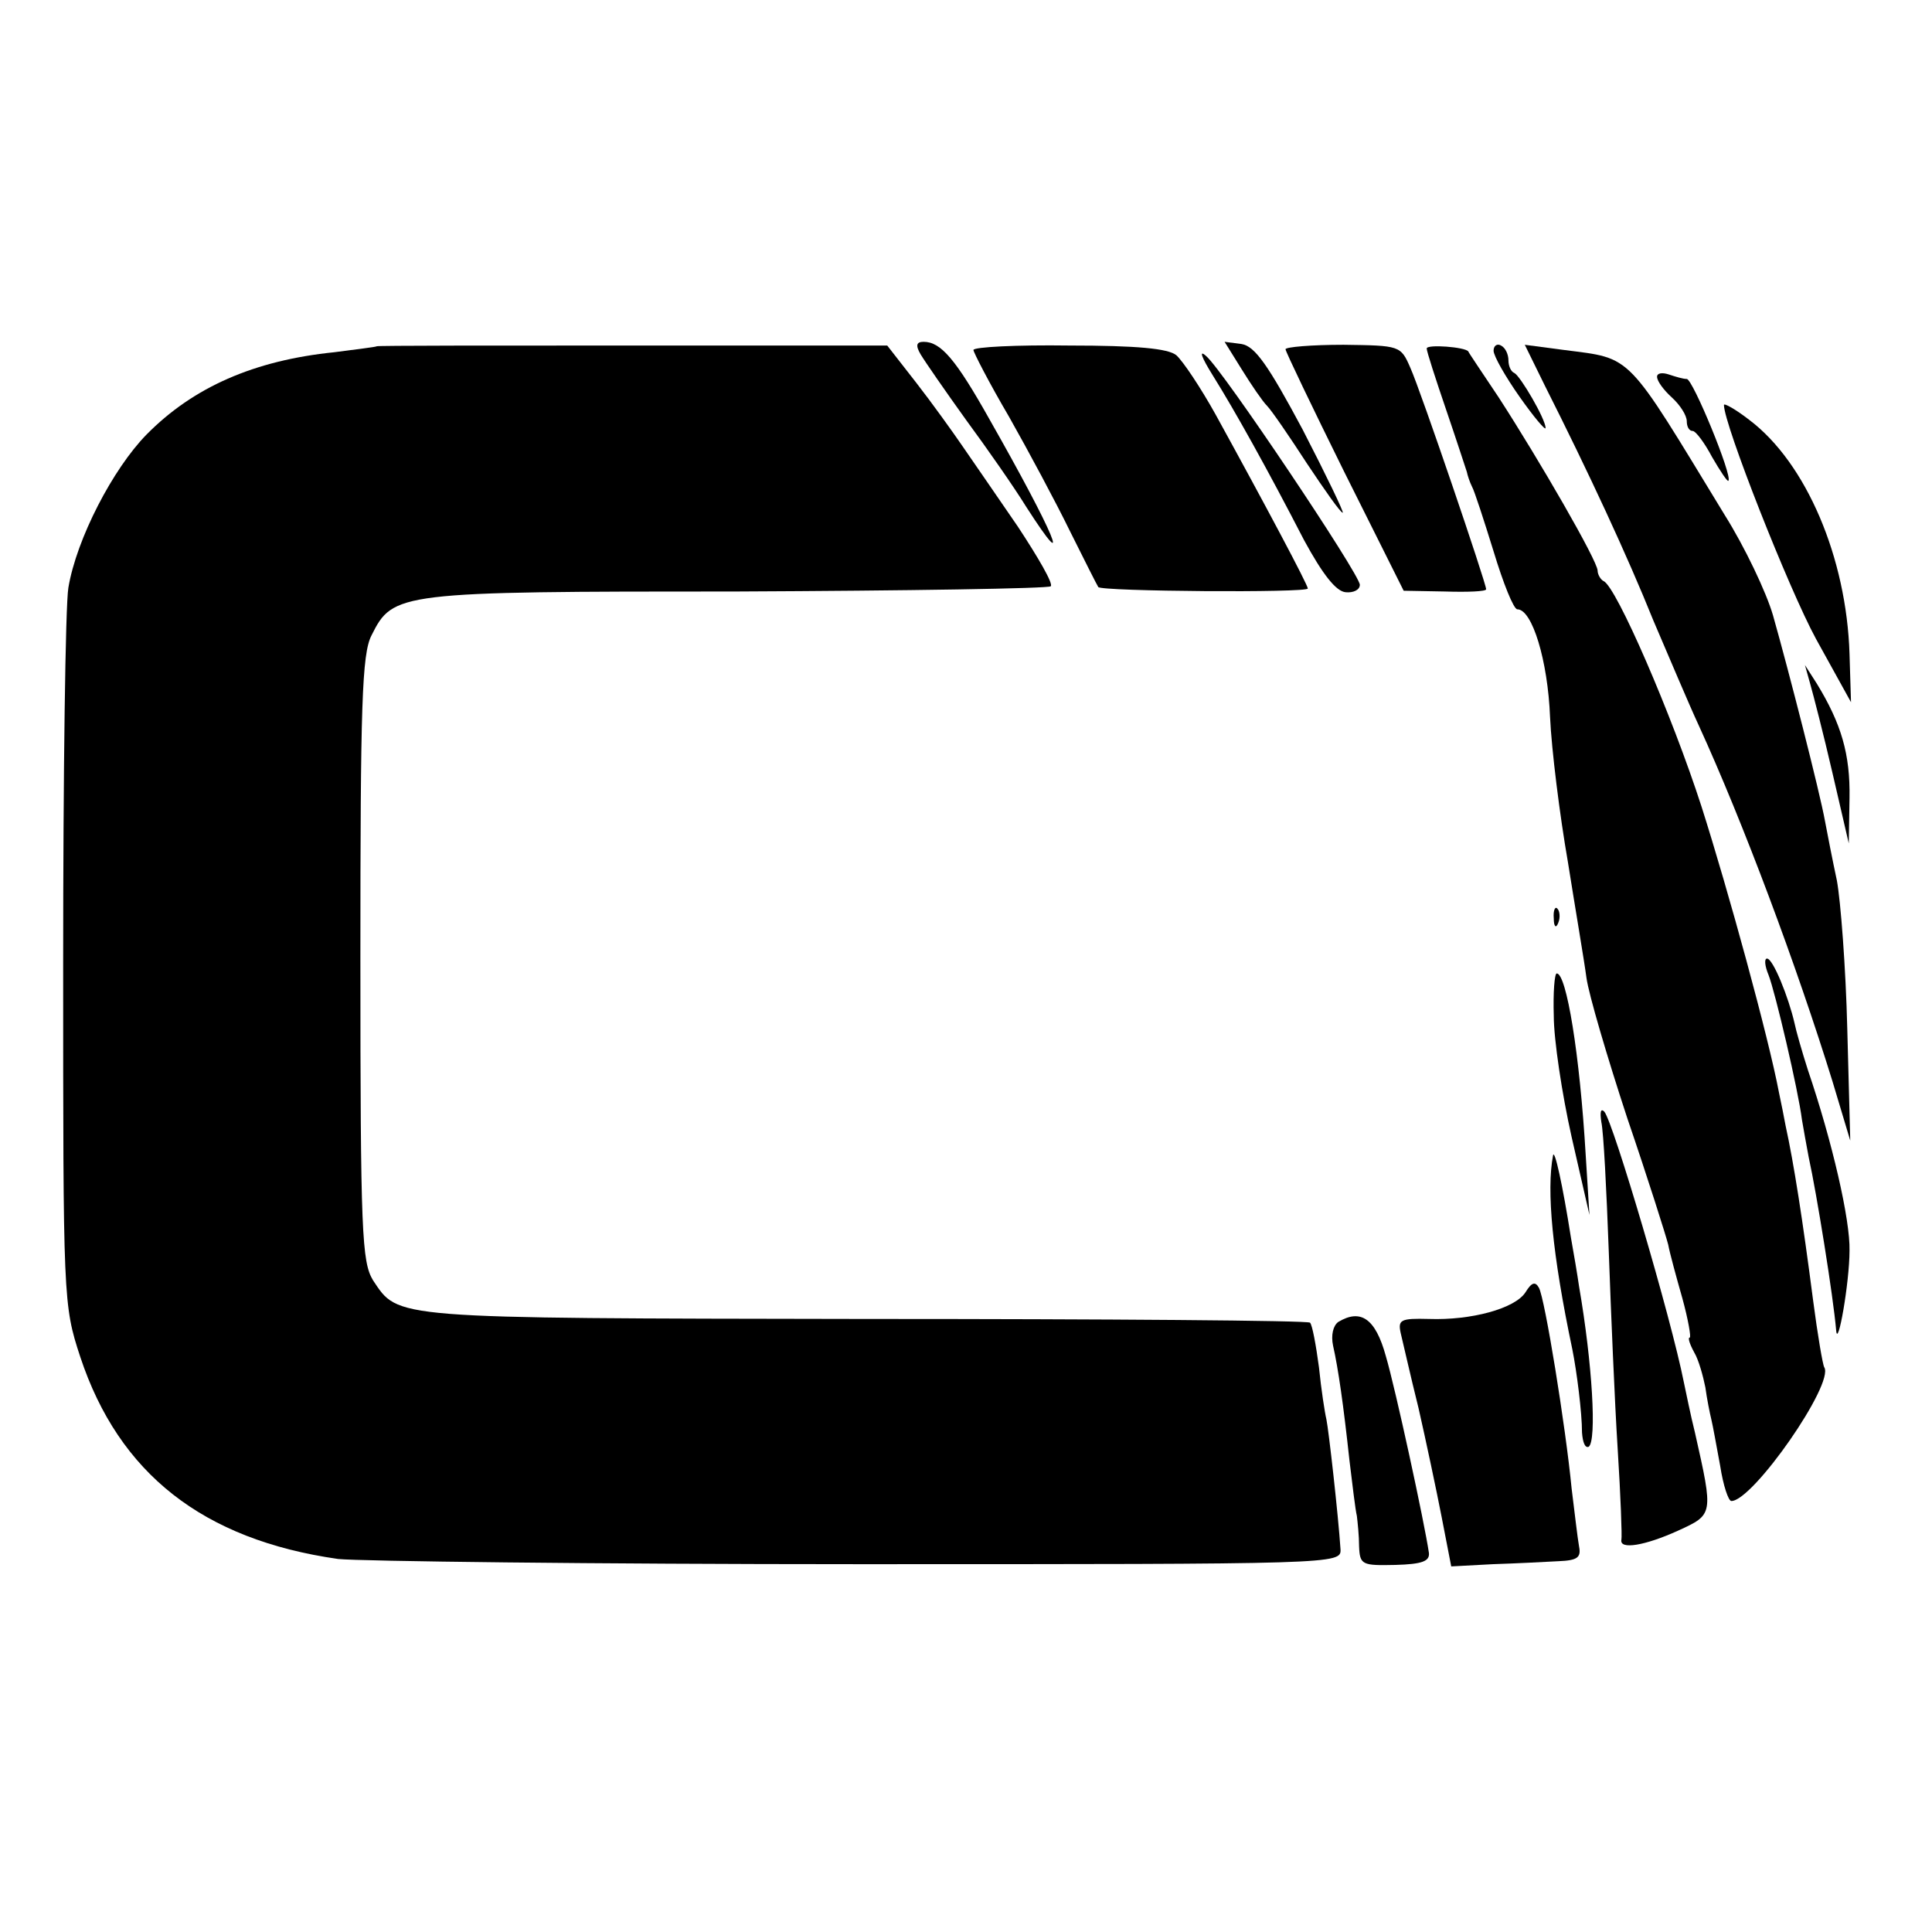
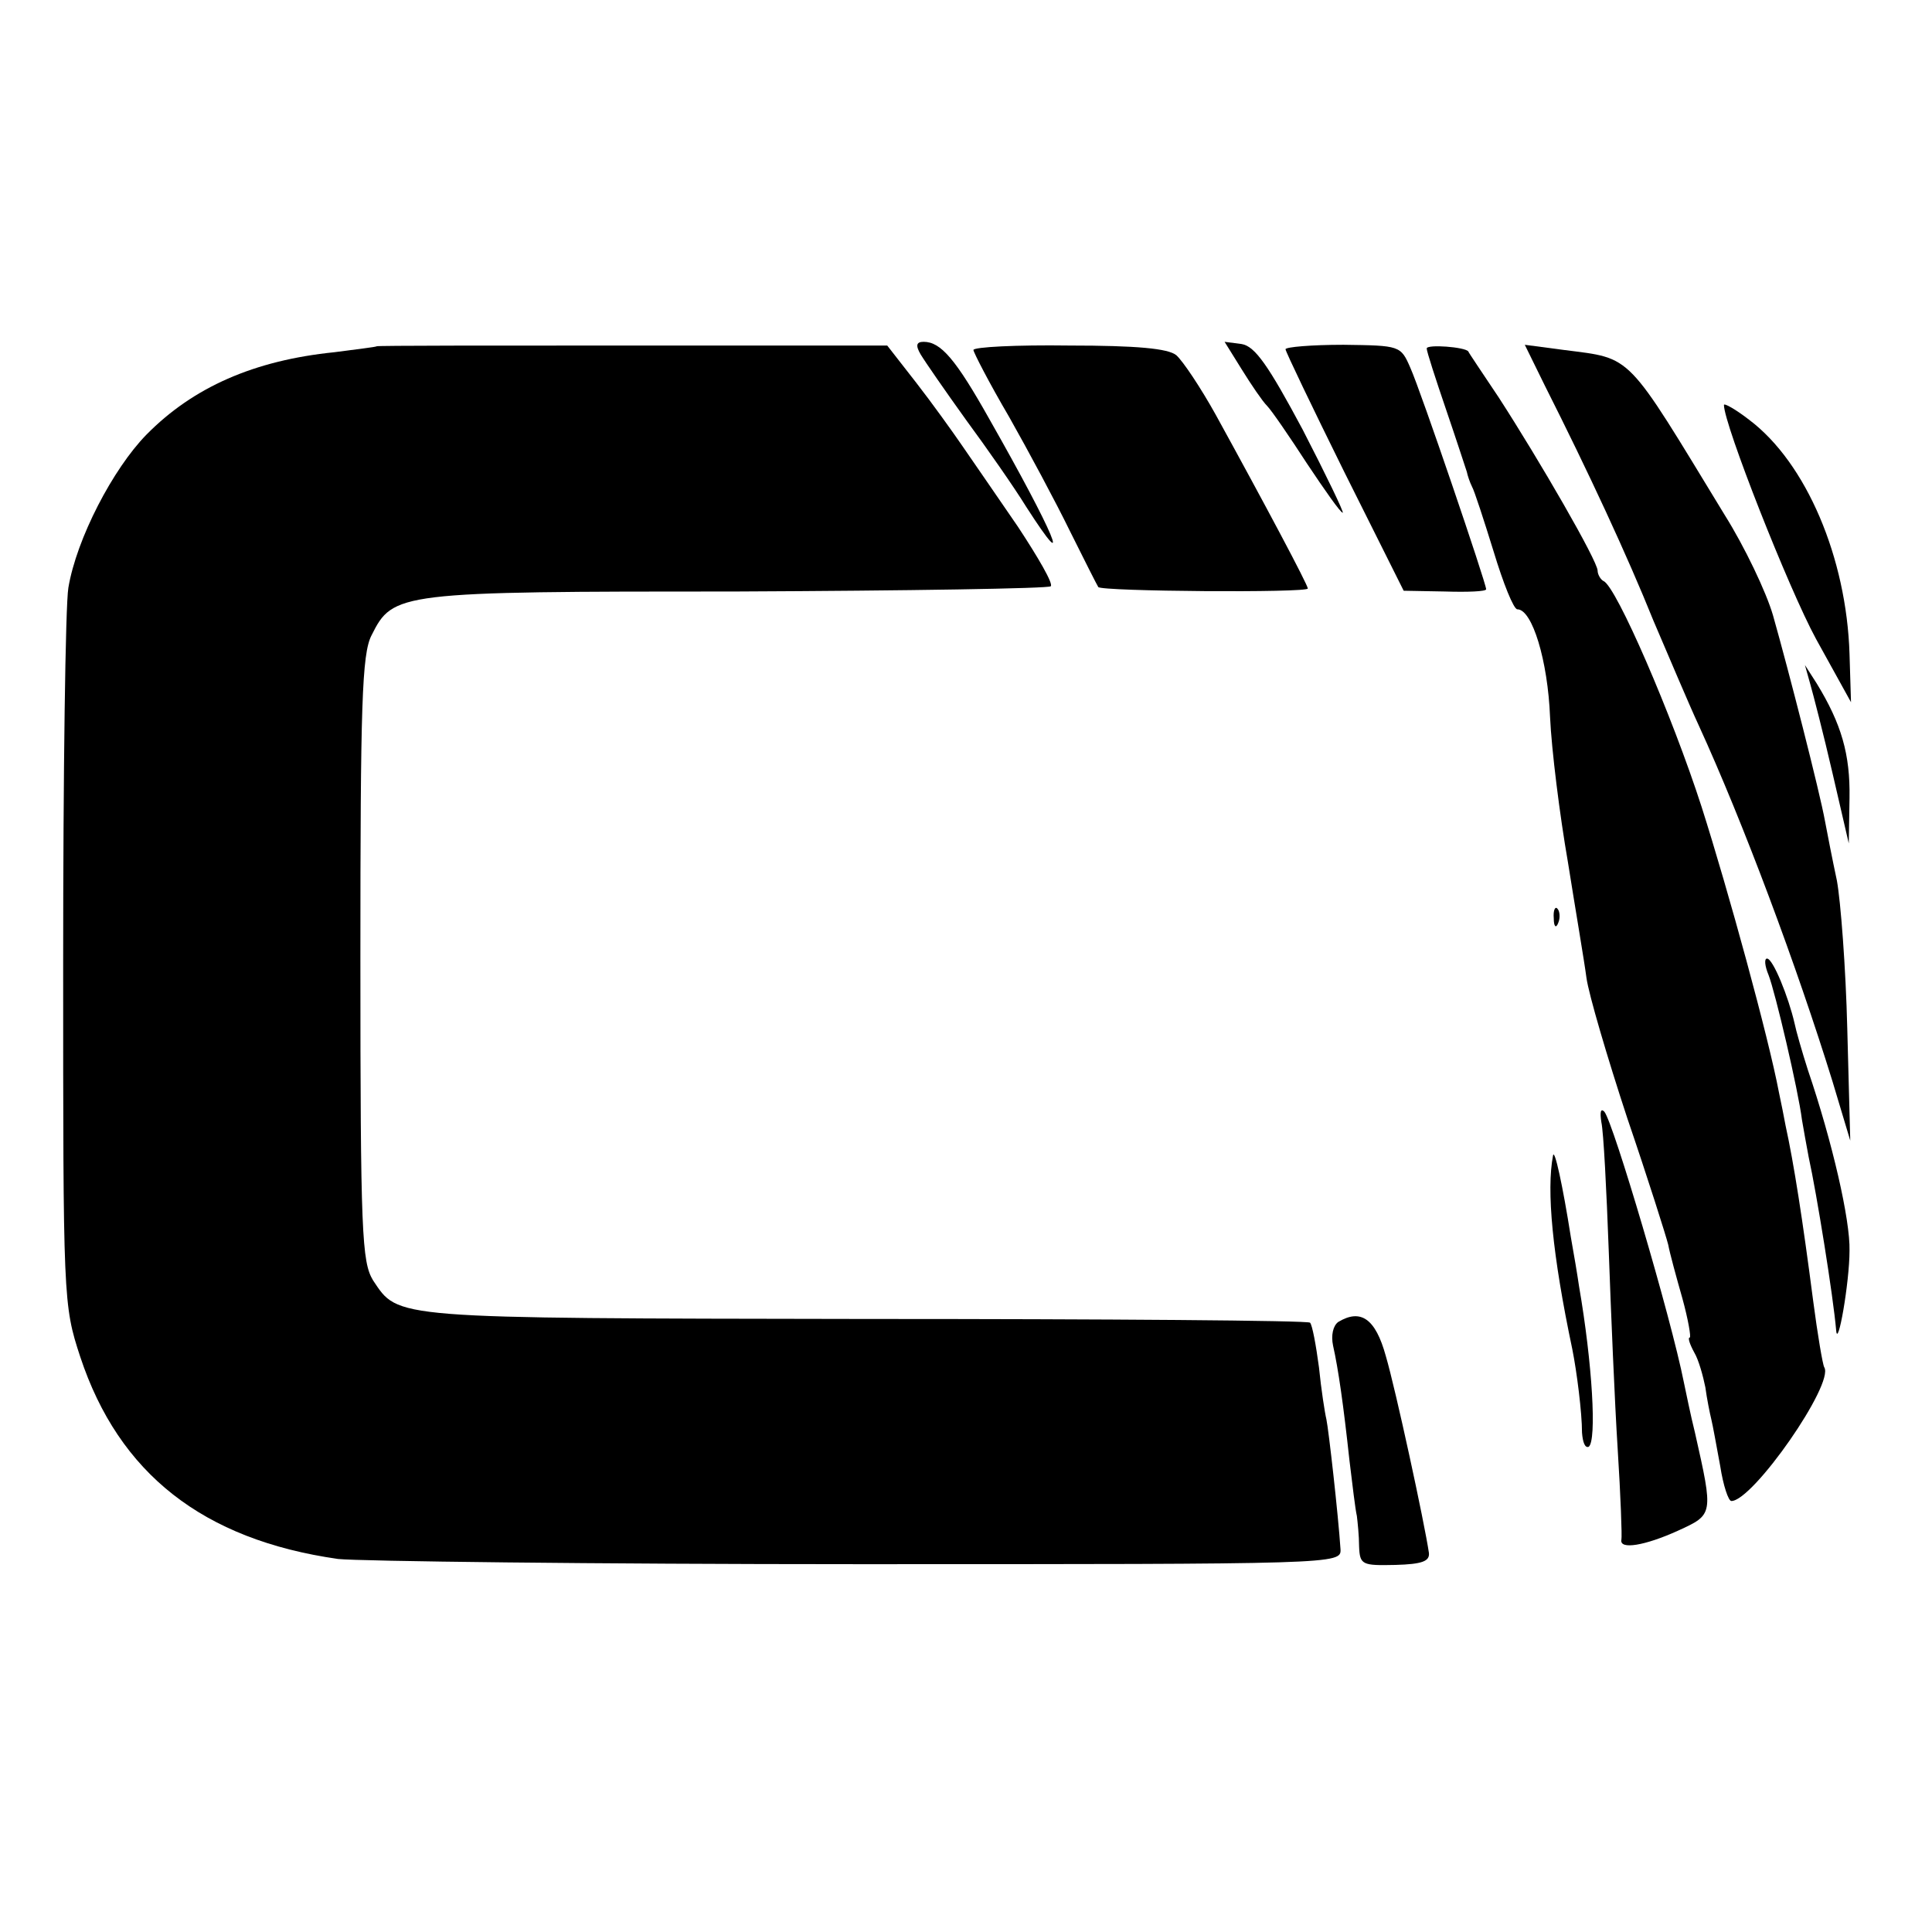
<svg xmlns="http://www.w3.org/2000/svg" version="1.0" width="260pt" height="260pt" viewBox="0 0 260 260" preserveAspectRatio="xMidYMid meet">
  <g transform="translate(0,260) scale(0.1,-0.1)" fill="#000000" stroke="none">
    <path d="M507 2134 c-1 -1 -27 -4 -57 -8 -108 -11 -190 -47 -253 -111 -45 -46 -94 -140 -105 -206 -4 -24 -7 -251 -7 -504 0 -454 0 -461 23 -531 52 -157 165 -246 347 -272 28 -3 343 -7 700 -7 644 0 650 0 649 20 -3 46 -16 161 -19 175 -2 8 -7 40 -10 70 -4 30 -9 57 -12 60 -2 3 -273 5 -601 5 -640 1 -625 0 -660 52 -15 25 -17 63 -17 433 0 341 2 410 15 435 29 58 35 59 492 59 229 1 419 4 422 7 4 3 -17 39 -44 80 -28 41 -62 90 -75 109 -13 19 -41 58 -62 85 l-39 50 -343 0 c-188 0 -343 0 -344 -1z" />
    <path d="M1239 2123 c6 -10 33 -49 61 -88 28 -38 65 -91 81 -117 65 -101 38 -36 -49 117 -46 82 -66 105 -89 105 -10 0 -11 -5 -4 -17z" />
    <path d="M1310 2129 c0 -3 21 -44 48 -90 26 -46 63 -115 82 -154 19 -38 36 -72 38 -75 4 -6 282 -8 282 -2 0 5 -58 114 -124 234 -20 36 -44 72 -53 80 -11 9 -53 13 -144 13 -71 1 -129 -2 -129 -6z" />
    <path d="M1671 2103 c13 -21 28 -43 34 -49 6 -6 30 -41 54 -78 24 -36 45 -66 48 -66 2 0 -22 50 -54 112 -46 86 -64 112 -82 115 l-23 3 23 -37z" />
    <path d="M1730 2130 c0 -3 36 -78 79 -165 l80 -160 55 -1 c31 -1 56 0 56 3 0 8 -88 267 -102 298 -13 30 -14 30 -90 31 -43 0 -78 -3 -78 -6z" />
    <path d="M1920 2131 c0 -4 12 -41 26 -82 14 -41 26 -78 28 -84 1 -5 4 -14 7 -20 3 -5 16 -45 29 -87 13 -43 27 -78 32 -78 20 0 41 -69 44 -145 2 -44 13 -132 24 -195 10 -63 22 -133 25 -156 3 -22 28 -107 55 -189 28 -82 52 -158 55 -170 2 -11 11 -44 19 -72 8 -29 12 -53 10 -53 -3 0 0 -9 6 -20 6 -10 12 -32 15 -47 2 -15 6 -35 8 -43 2 -8 7 -36 12 -63 4 -26 11 -47 15 -47 29 0 139 158 125 180 -2 3 -9 44 -15 90 -14 108 -26 185 -37 235 -2 11 -6 31 -9 45 -14 74 -68 271 -104 384 -40 124 -115 297 -132 304 -4 2 -8 9 -8 14 0 13 -78 148 -133 233 -22 33 -41 61 -41 62 -4 6 -56 10 -56 4z" />
-     <path d="M2010 2128 c0 -7 16 -35 35 -62 19 -27 35 -46 35 -42 0 12 -34 70 -42 74 -5 2 -8 10 -8 17 0 8 -4 17 -10 20 -5 3 -10 0 -10 -7z" />
+     <path d="M2010 2128 z" />
    <path d="M2079 2081 c59 -117 111 -229 146 -316 21 -49 48 -113 61 -141 60 -131 132 -324 180 -479 l24 -80 -4 150 c-2 83 -9 173 -14 200 -6 28 -13 64 -16 80 -7 39 -49 203 -70 277 -9 31 -38 92 -65 135 -134 220 -123 210 -216 222 l-53 7 27 -55z" />
-     <path d="M1632 2095 c30 -48 74 -127 123 -222 25 -46 43 -69 56 -70 10 -1 19 3 19 10 0 14 -185 290 -207 308 -10 9 -6 -2 9 -26z" />
-     <path d="M2230 2093 c0 -6 9 -18 20 -28 11 -10 20 -24 20 -32 0 -7 3 -13 8 -13 4 0 16 -16 26 -35 11 -19 21 -34 22 -32 6 6 -48 137 -56 137 -5 0 -15 3 -24 6 -9 3 -16 2 -16 -3z" />
    <path d="M2320 2055 c0 -26 87 -247 124 -315 l47 -85 -2 65 c-4 129 -58 257 -135 315 -18 14 -34 23 -34 20z" />
    <path d="M2436 1680 c4 -14 18 -68 30 -120 l22 -95 1 61 c1 59 -11 100 -44 154 l-16 25 7 -25z" />
    <path d="M2091 1364 c0 -11 3 -14 6 -6 3 7 2 16 -1 19 -3 4 -6 -2 -5 -13z" />
    <path d="M2380 1288 c9 -23 40 -155 45 -195 2 -12 6 -34 9 -50 11 -50 33 -187 37 -233 2 -27 18 64 18 107 1 41 -23 146 -56 243 -8 25 -16 53 -18 63 -8 35 -29 87 -37 87 -4 0 -3 -10 2 -22z" />
-     <path d="M2091 1233 c0 -32 11 -105 24 -163 l24 -105 -5 80 c-8 137 -26 245 -39 245 -3 0 -5 -26 -4 -57z" />
    <path d="M2155 1090 c3 -13 7 -92 10 -174 3 -83 8 -203 12 -266 4 -63 6 -118 5 -122 -3 -14 32 -8 76 12 48 22 48 21 23 132 -6 24 -12 54 -15 68 -17 86 -95 350 -107 364 -5 5 -6 -1 -4 -14z" />
    <path d="M2090 1045 c-9 -47 -1 -133 26 -261 6 -30 13 -85 13 -112 1 -13 4 -21 9 -19 11 8 5 112 -13 216 -2 14 -7 44 -11 66 -11 70 -22 120 -24 110z" />
-     <path d="M2053 861 c-14 -22 -73 -38 -130 -36 -38 1 -42 -1 -38 -19 3 -12 13 -57 24 -101 10 -44 24 -110 31 -146 l13 -67 56 3 c31 1 70 3 88 4 26 1 31 5 28 20 -2 11 -6 46 -10 78 -8 83 -36 256 -44 270 -5 9 -10 7 -18 -6z" />
    <path d="M1801 821 c-7 -5 -10 -18 -7 -32 7 -31 14 -80 22 -154 4 -33 8 -67 10 -75 1 -8 3 -27 3 -41 1 -25 4 -26 49 -25 36 1 46 5 45 16 -6 41 -45 221 -58 265 -14 51 -34 64 -64 46z" />
  </g>
</svg>